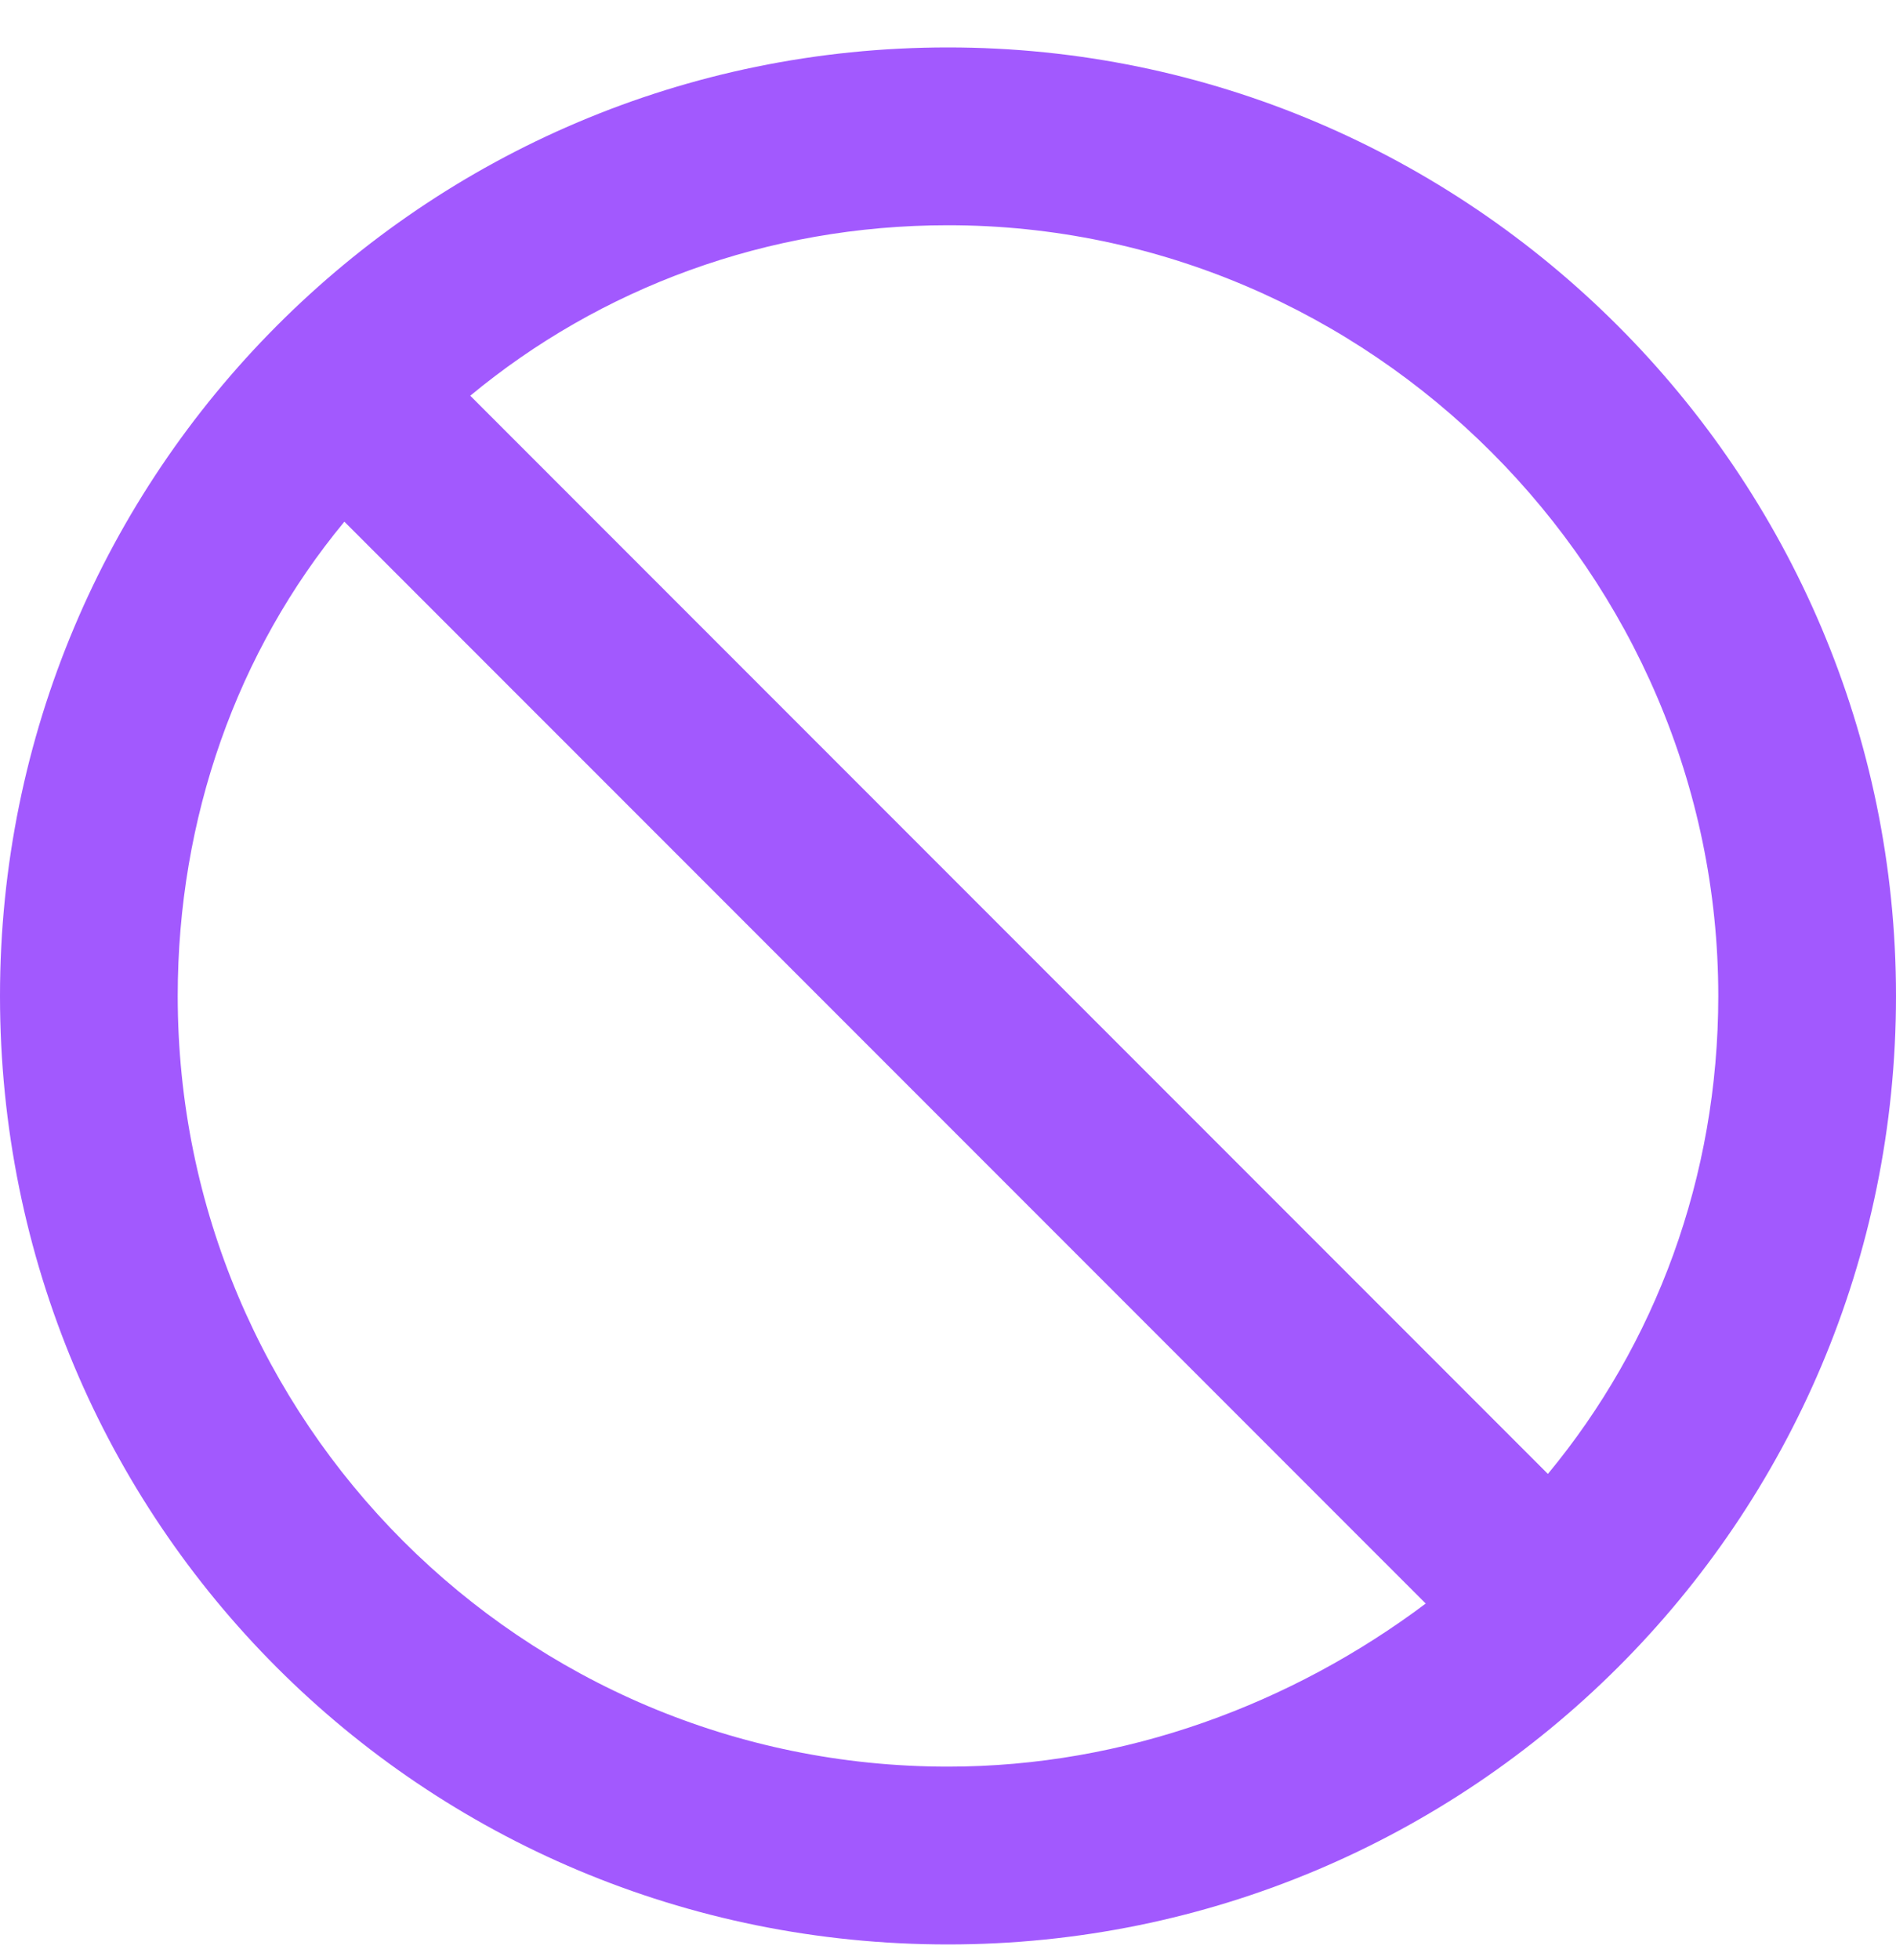
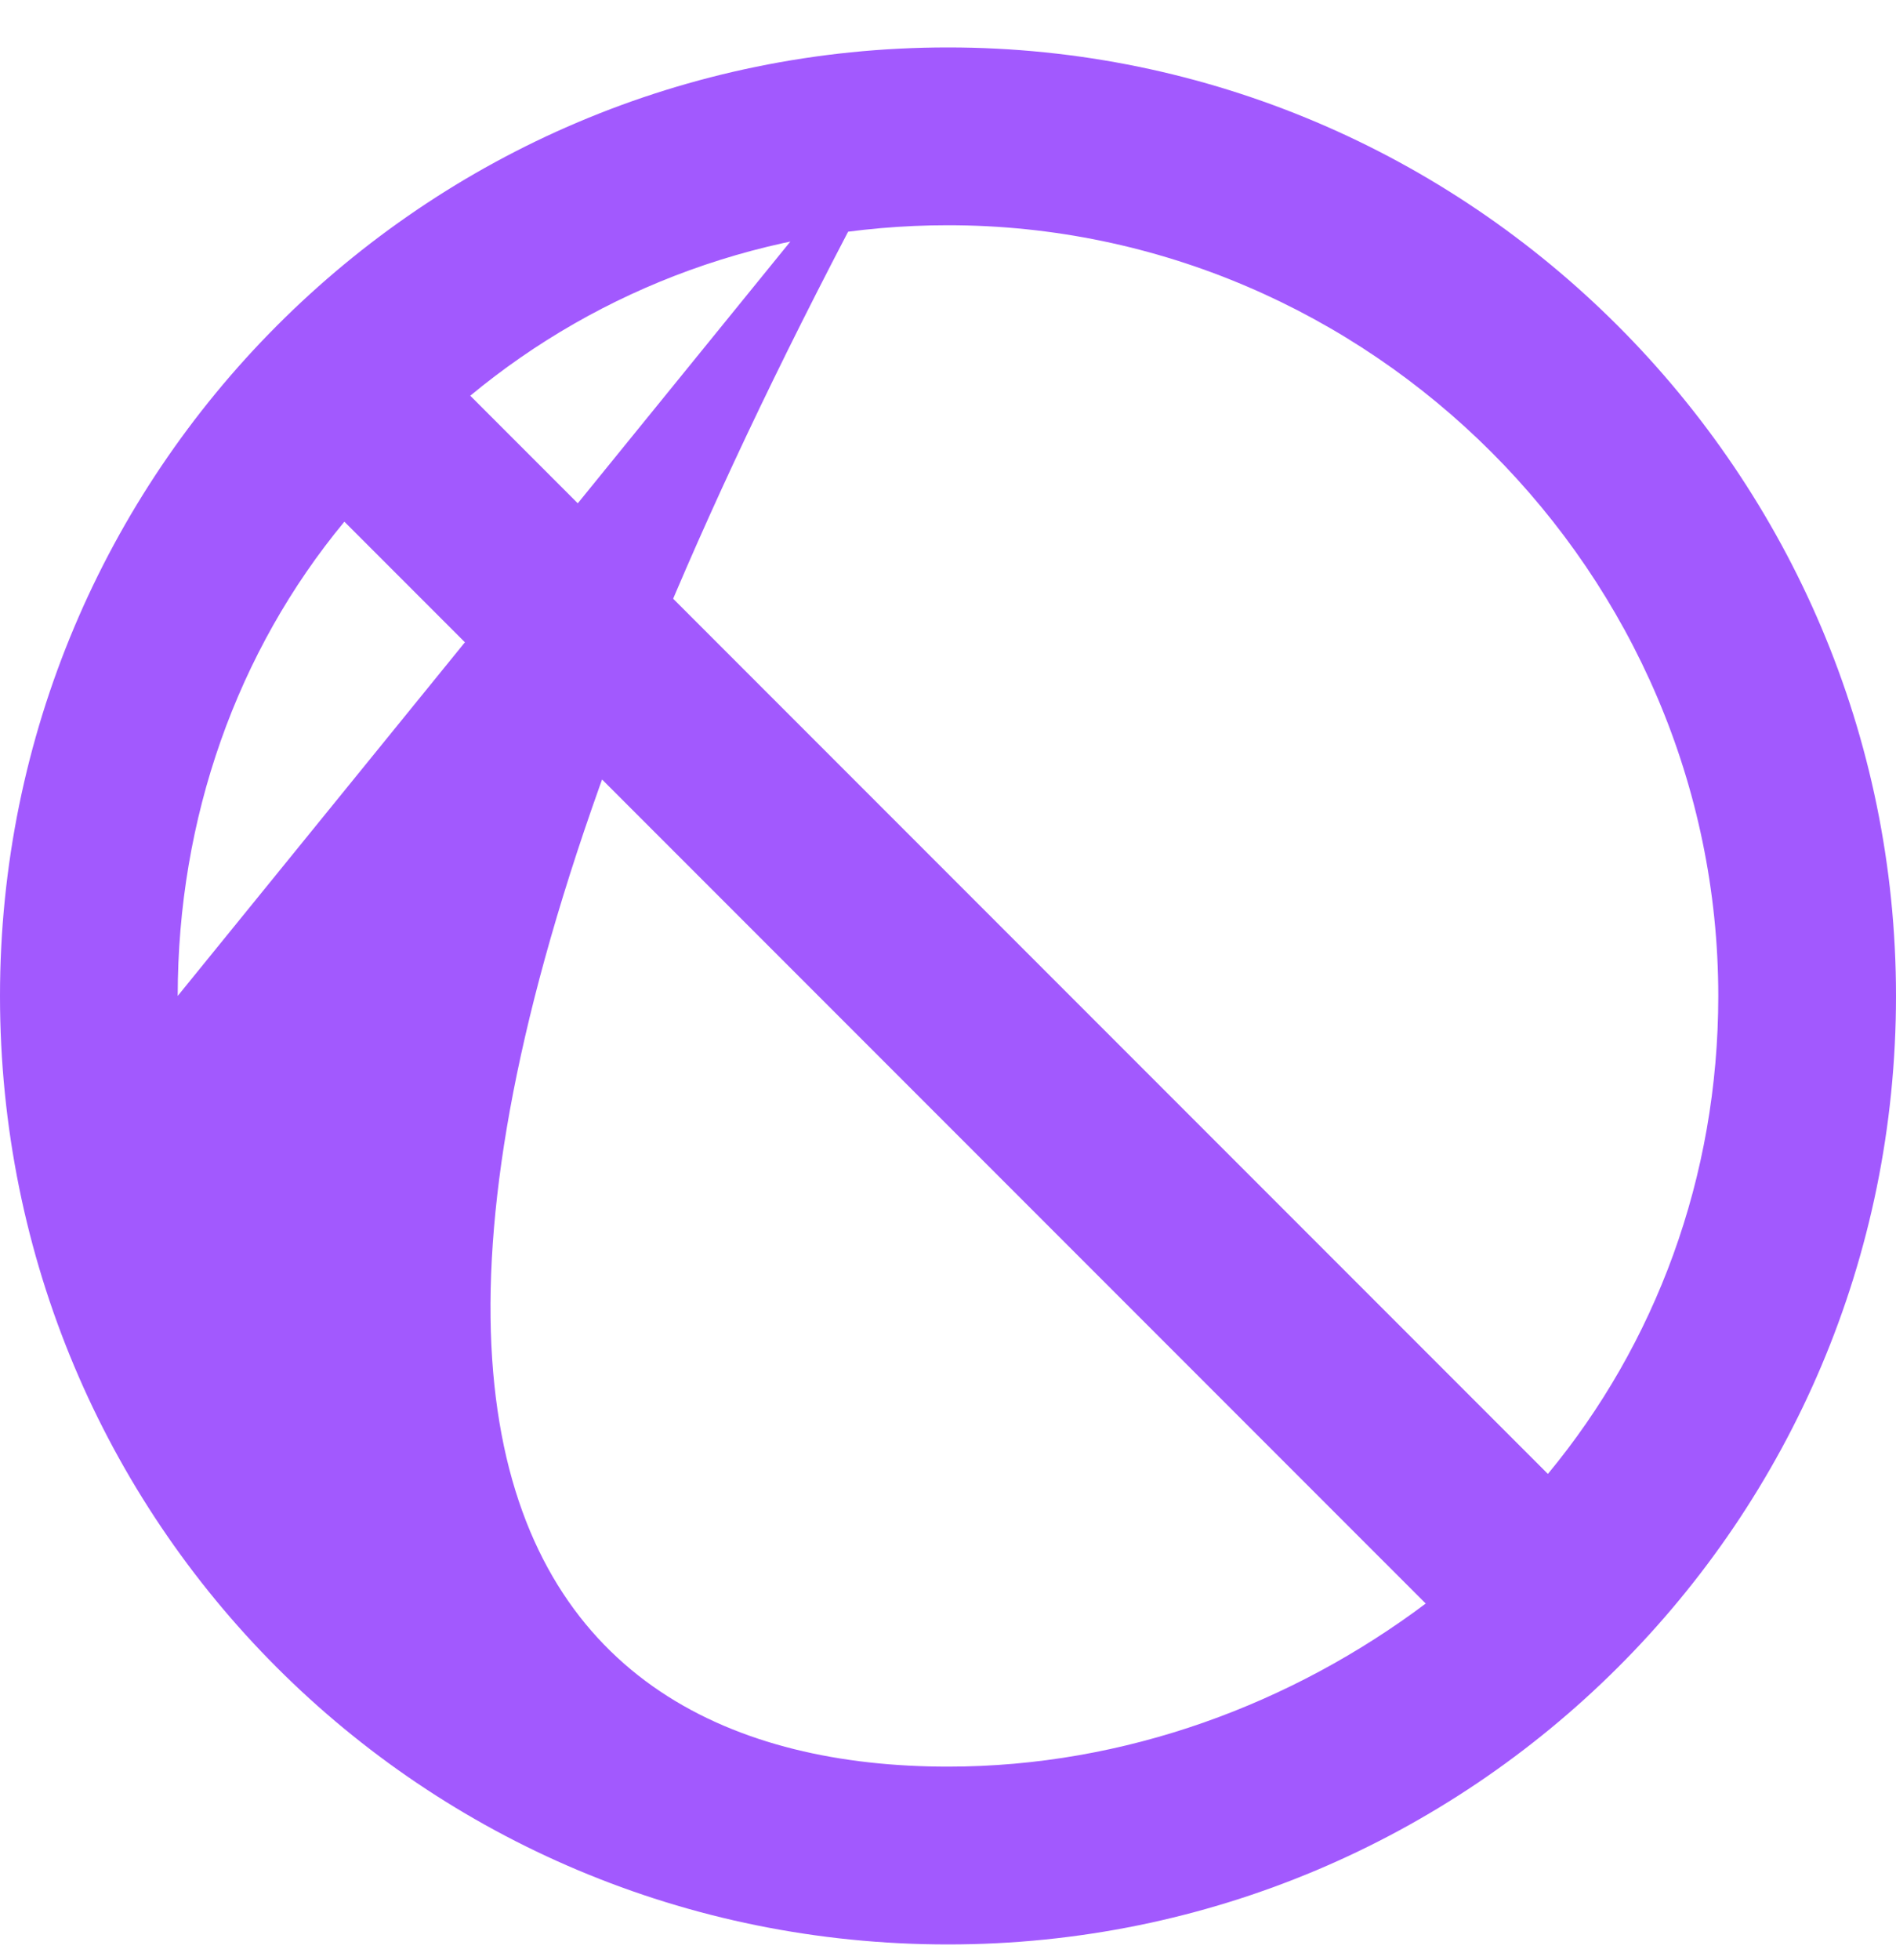
<svg xmlns="http://www.w3.org/2000/svg" width="30" height="31" viewBox="0 0 30 31" fill="none">
-   <path d="M15 0.75C23.262 0.75 30 7.488 30 15.75C30 24.07 23.262 30.75 15 30.75C6.68 30.75 0 24.07 0 15.75C0 7.488 6.68 0.75 15 0.75ZM2.812 15.75C2.812 22.488 8.262 27.938 15 27.938C17.812 27.938 20.449 26.941 22.559 25.359L5.449 8.25C3.75 10.301 2.812 12.938 2.812 15.75ZM24.492 23.309C26.191 21.258 27.188 18.621 27.188 15.75C27.188 9.07 21.68 3.562 15 3.562C12.129 3.562 9.492 4.559 7.441 6.258L24.492 23.309Z" fill="#A259FE" />
+   <path d="M15 0.75C23.262 0.75 30 7.488 30 15.75C30 24.07 23.262 30.75 15 30.75C6.68 30.75 0 24.07 0 15.75C0 7.488 6.68 0.75 15 0.75ZC2.812 22.488 8.262 27.938 15 27.938C17.812 27.938 20.449 26.941 22.559 25.359L5.449 8.25C3.75 10.301 2.812 12.938 2.812 15.75ZM24.492 23.309C26.191 21.258 27.188 18.621 27.188 15.75C27.188 9.07 21.68 3.562 15 3.562C12.129 3.562 9.492 4.559 7.441 6.258L24.492 23.309Z" fill="#A259FE" />
</svg>